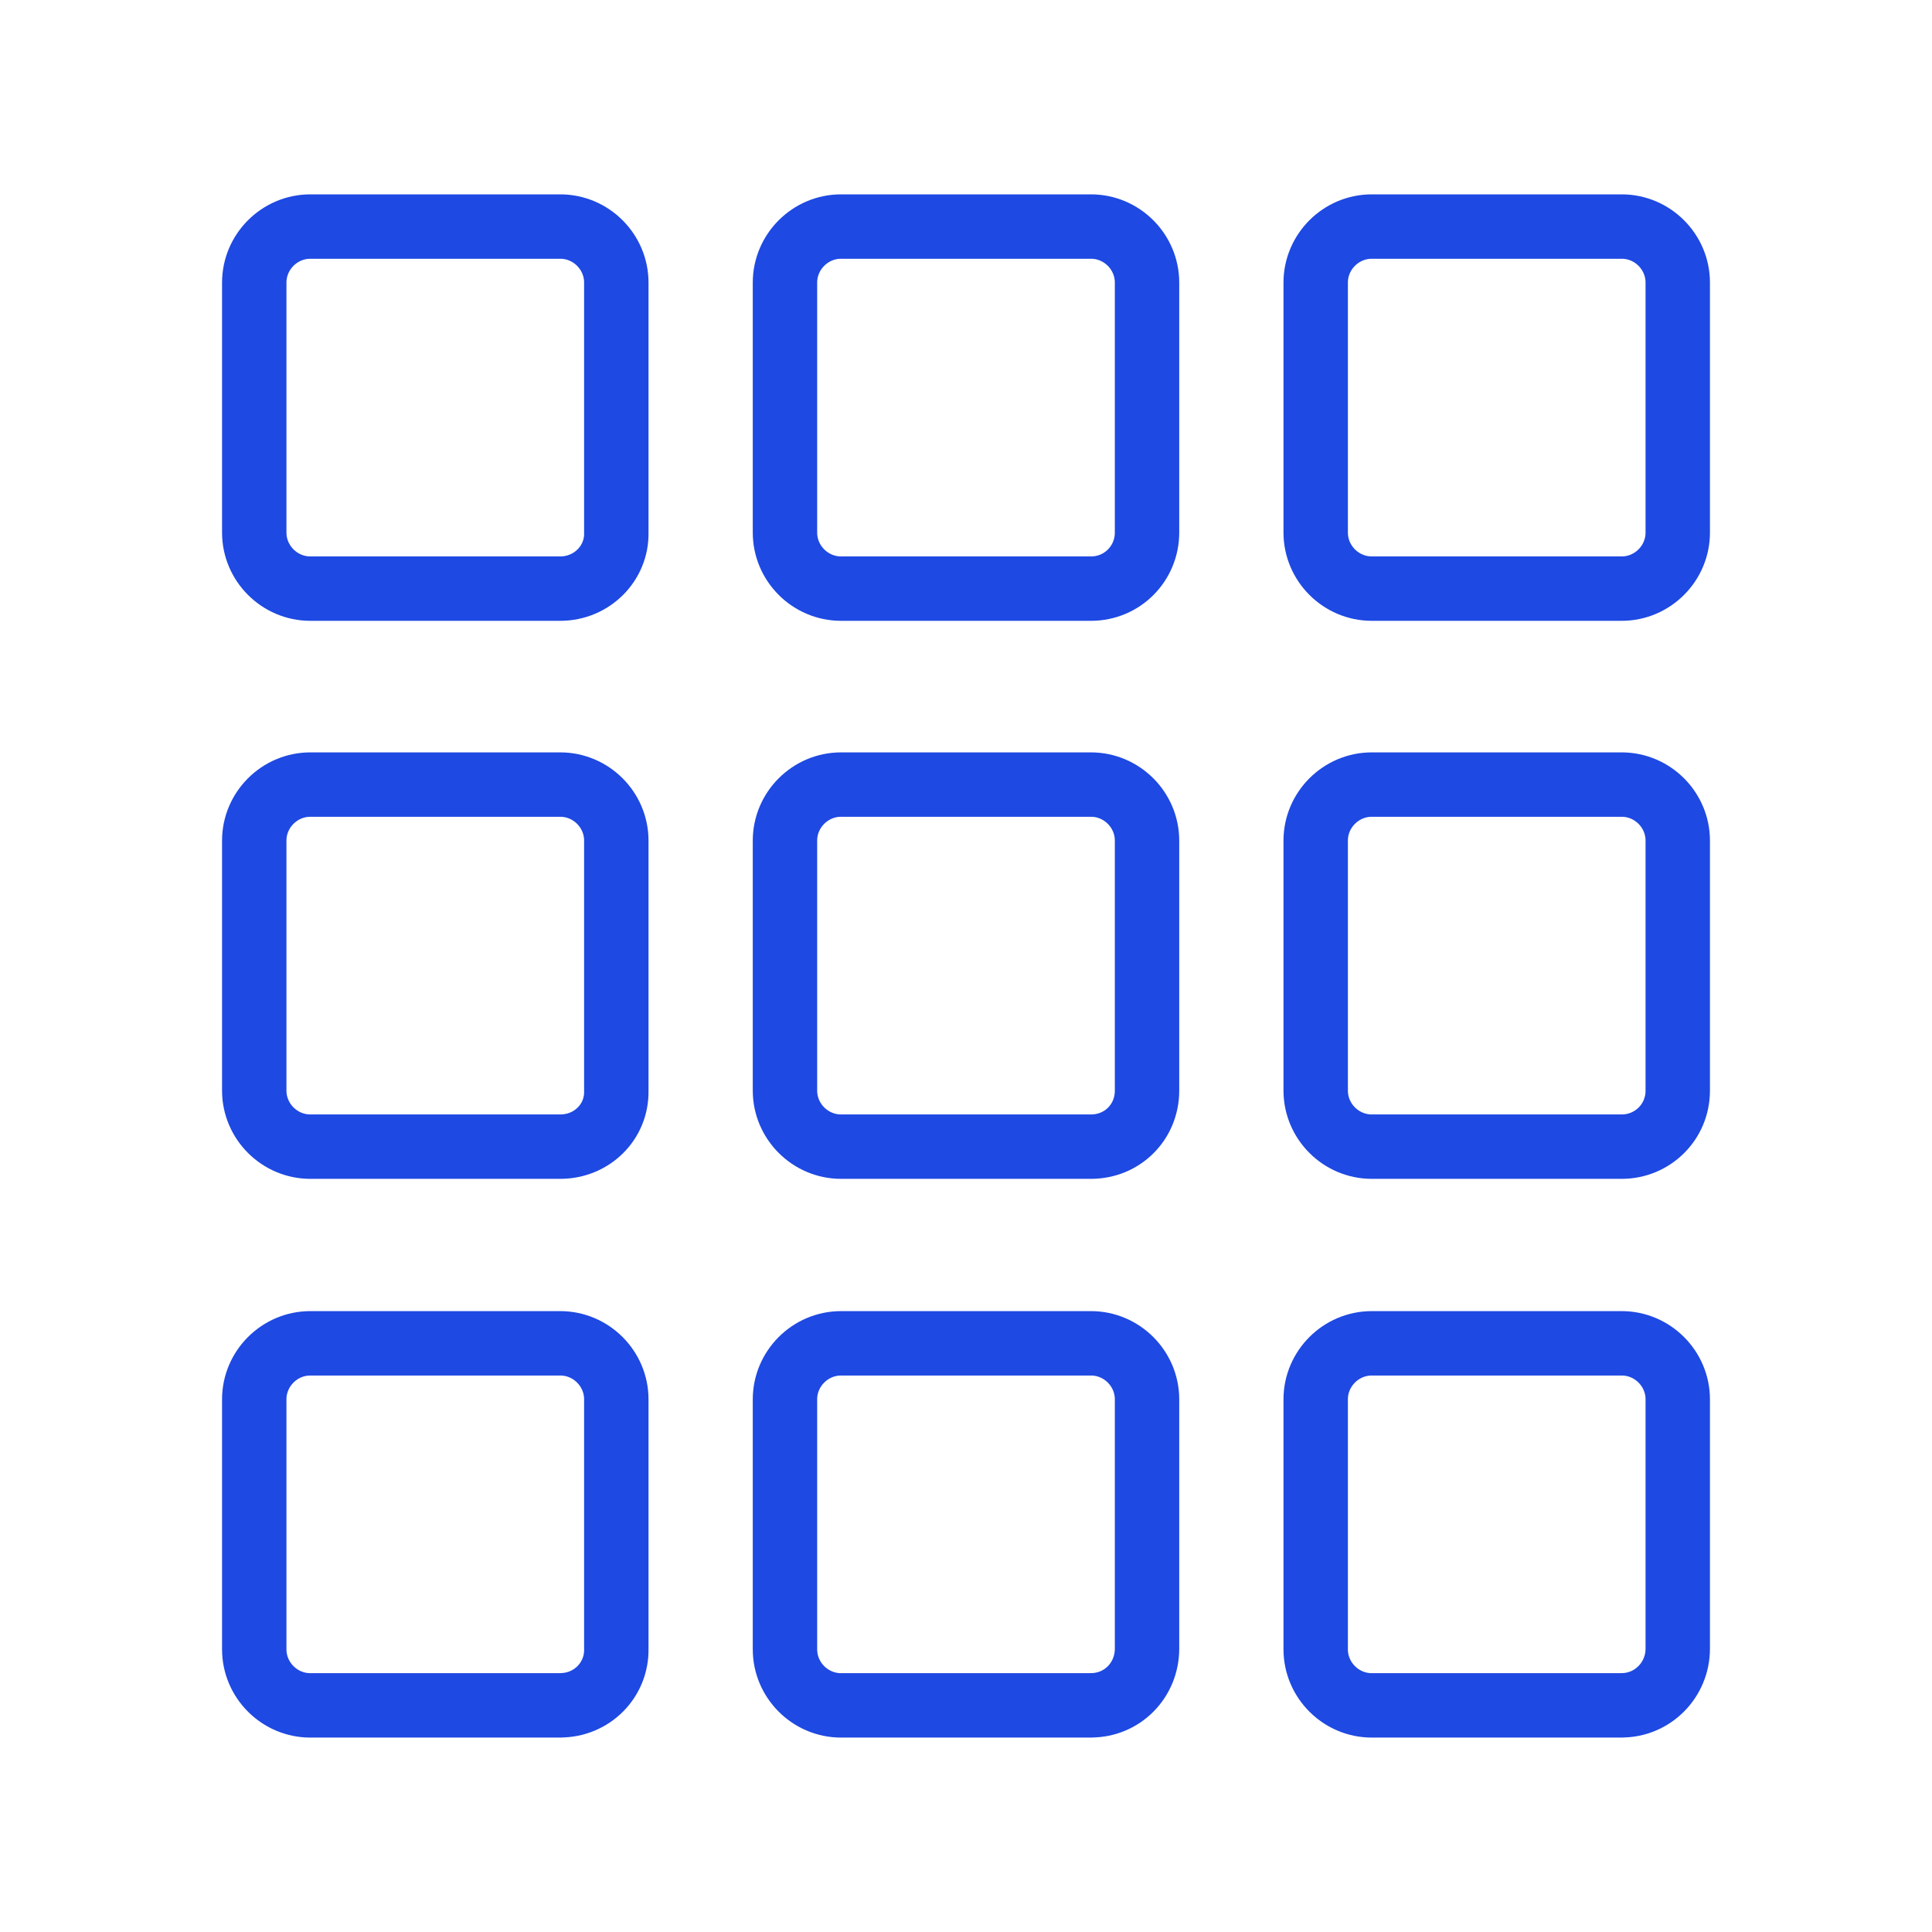
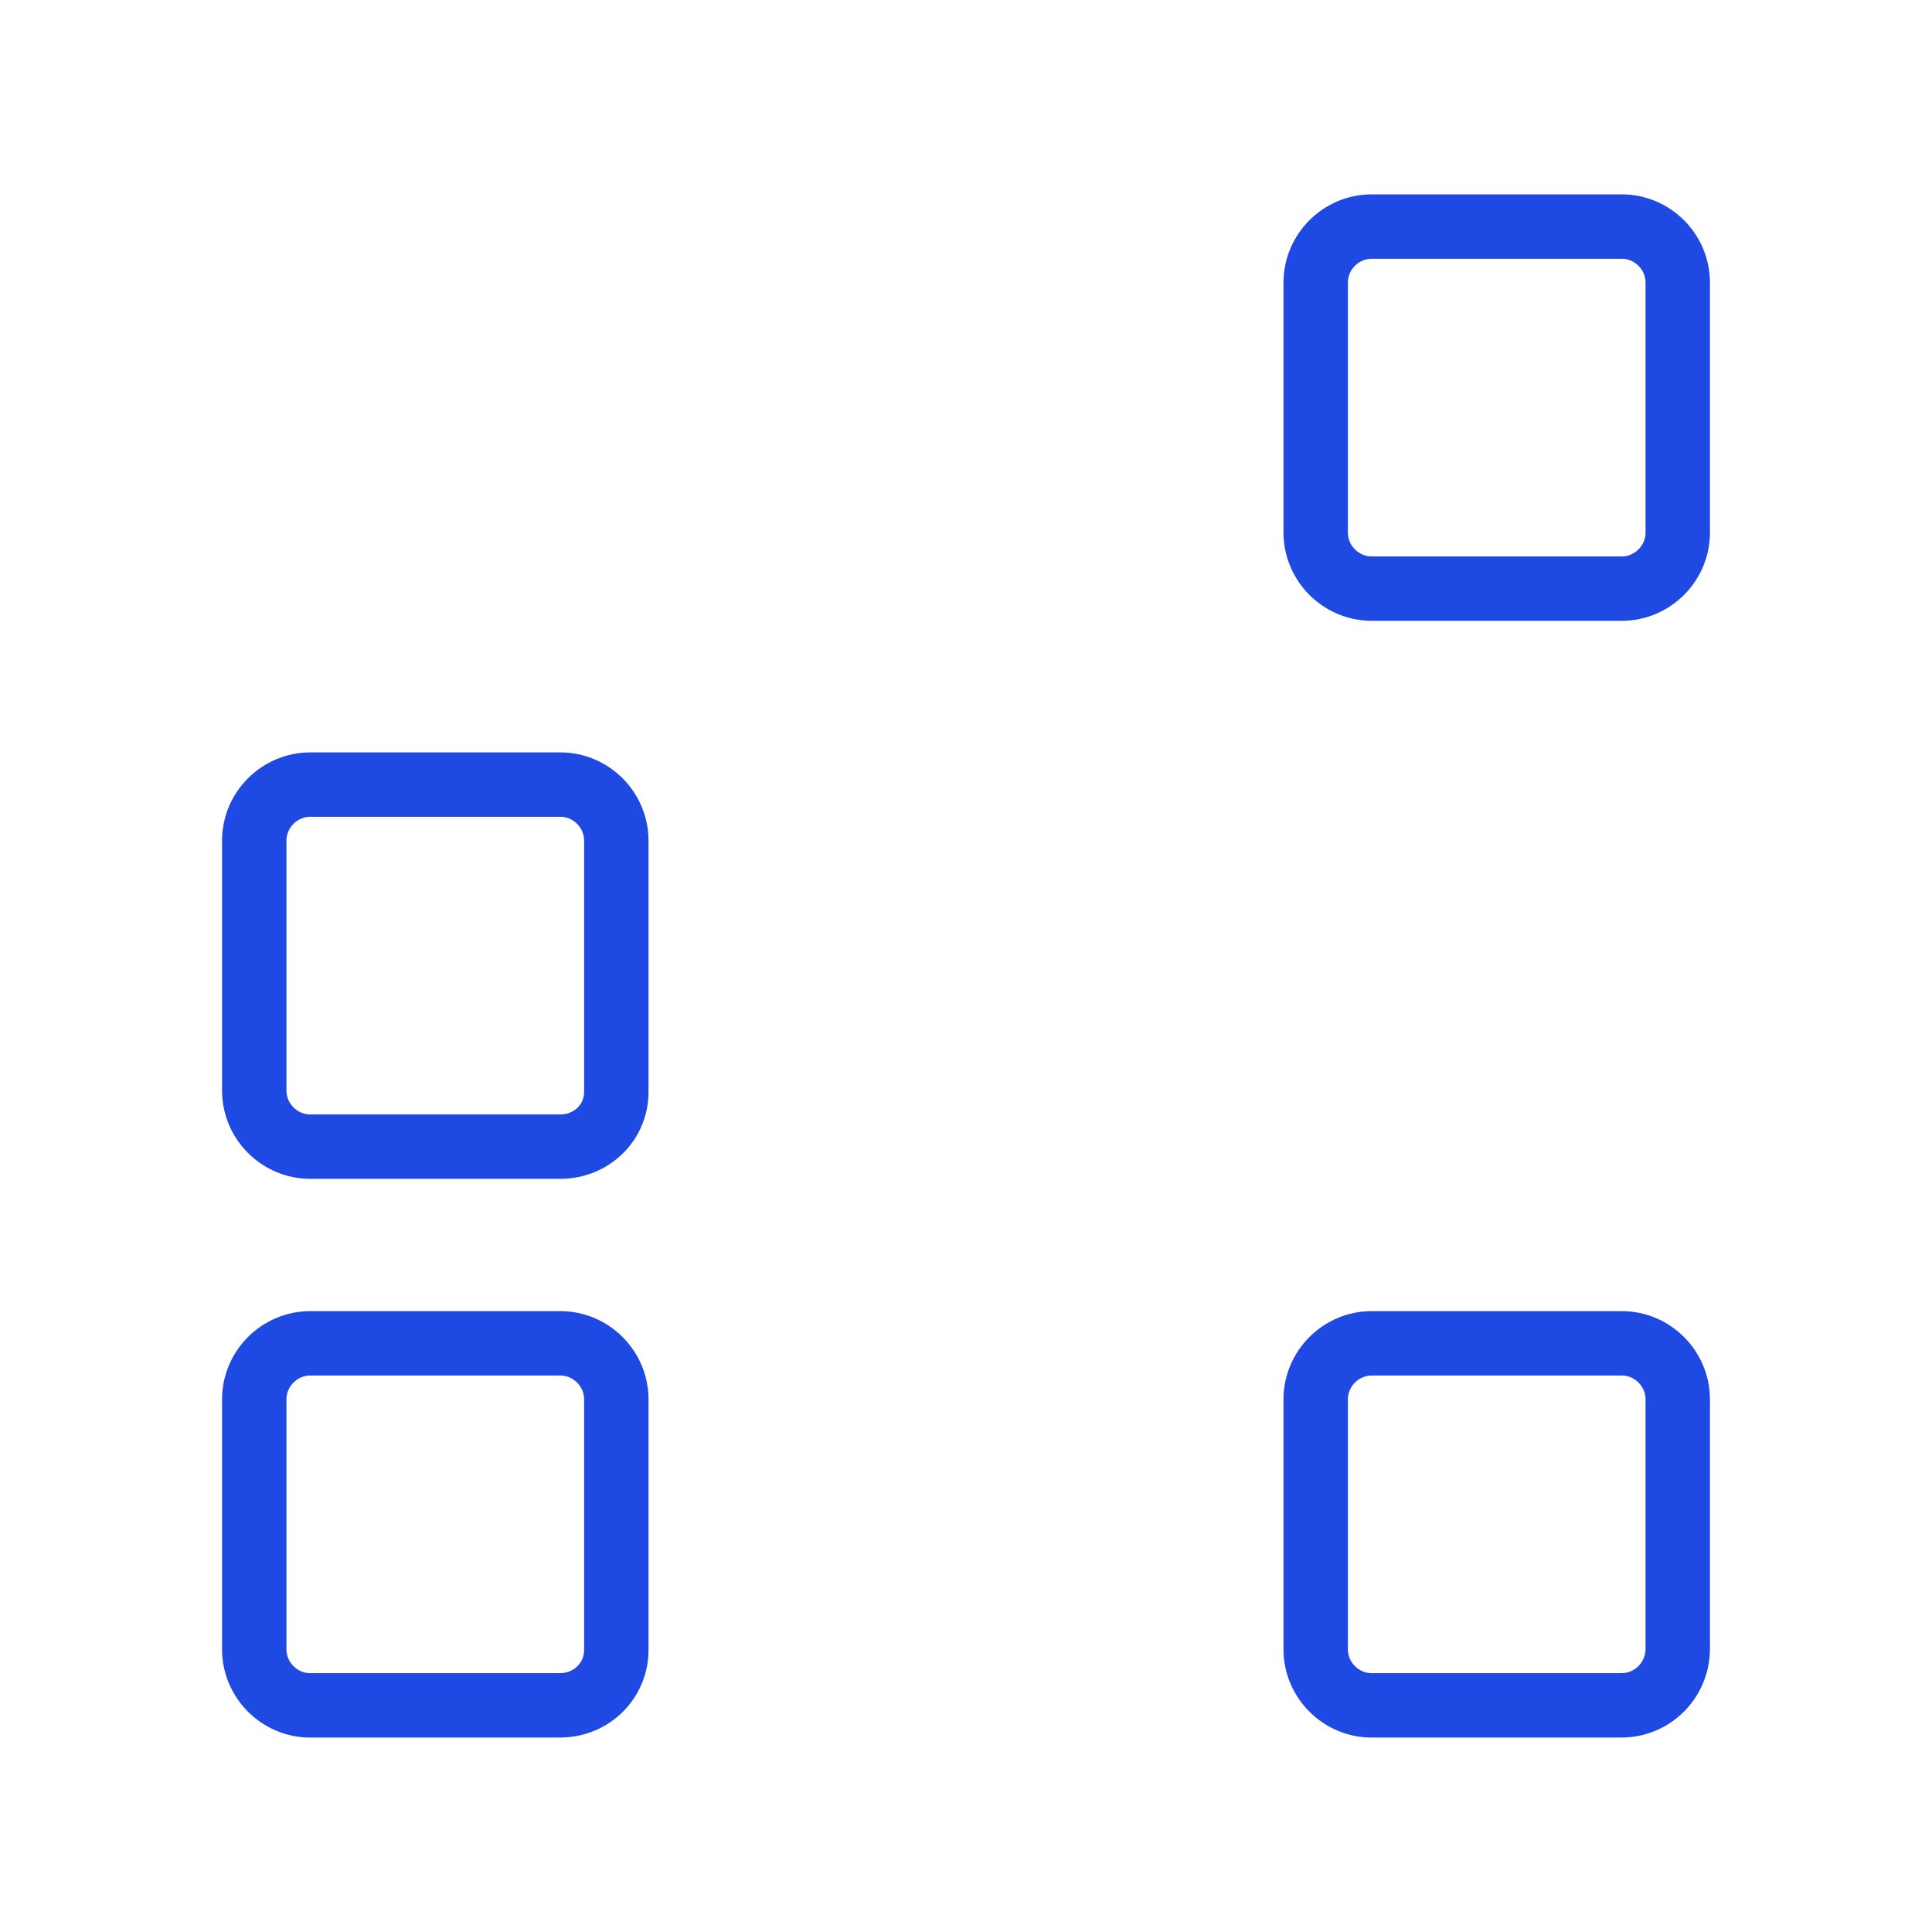
<svg xmlns="http://www.w3.org/2000/svg" id="a" viewBox="0 0 300 300">
  <defs>
    <style>.b{fill:none;stroke:#1e49e2;stroke-linejoin:round;stroke-width:10px;}</style>
  </defs>
-   <path class="b" d="M87,91.4H48.18c-4.77,0-8.7-3.92-8.7-8.7V43.88c0-4.77,3.92-8.7,8.7-8.7h38.82c4.77,0,8.7,3.92,8.7,8.7v38.82c.11,4.77-3.82,8.7-8.7,8.7Z" />
-   <path class="b" d="M169.41,91.4h-38.82c-4.77,0-8.7-3.92-8.7-8.7V43.88c0-4.77,3.92-8.7,8.7-8.7h38.82c4.77,0,8.7,3.92,8.7,8.7v38.82c0,4.77-3.82,8.7-8.7,8.7Z" />
  <path class="b" d="M251.82,91.4h-38.82c-4.77,0-8.7-3.92-8.7-8.7V43.88c0-4.77,3.92-8.7,8.7-8.7h38.82c4.77,0,8.7,3.92,8.7,8.7v38.82c0,4.77-3.92,8.7-8.7,8.7Z" />
  <path class="b" d="M87,178.05H48.18c-4.77,0-8.7-3.92-8.7-8.7v-38.82c0-4.77,3.92-8.7,8.7-8.7h38.82c4.77,0,8.7,3.92,8.7,8.7v38.82c.11,4.88-3.82,8.7-8.7,8.7Z" />
-   <path class="b" d="M169.41,178.05h-38.82c-4.77,0-8.7-3.92-8.7-8.7v-38.82c0-4.77,3.92-8.7,8.7-8.7h38.82c4.77,0,8.7,3.92,8.7,8.7v38.82c0,4.88-3.82,8.7-8.7,8.7Z" />
-   <path class="b" d="M251.82,178.05h-38.82c-4.77,0-8.7-3.92-8.7-8.7v-38.82c0-4.77,3.92-8.7,8.7-8.7h38.82c4.77,0,8.7,3.92,8.7,8.7v38.82c0,4.88-3.92,8.7-8.7,8.7Z" />
  <path class="b" d="M87,264.81H48.18c-4.77,0-8.7-3.92-8.7-8.7v-38.82c0-4.77,3.92-8.7,8.7-8.7h38.82c4.77,0,8.7,3.92,8.7,8.7v38.71c.11,4.88-3.82,8.8-8.7,8.8Z" />
-   <path class="b" d="M169.41,264.81h-38.82c-4.77,0-8.7-3.92-8.7-8.7v-38.82c0-4.77,3.92-8.7,8.7-8.7h38.82c4.77,0,8.7,3.92,8.7,8.7v38.71c0,4.88-3.82,8.8-8.7,8.8Z" />
  <path class="b" d="M251.82,264.81h-38.82c-4.77,0-8.7-3.92-8.7-8.7v-38.82c0-4.77,3.92-8.7,8.7-8.7h38.82c4.77,0,8.7,3.92,8.7,8.7v38.71c0,4.88-3.92,8.8-8.7,8.8Z" />
</svg>